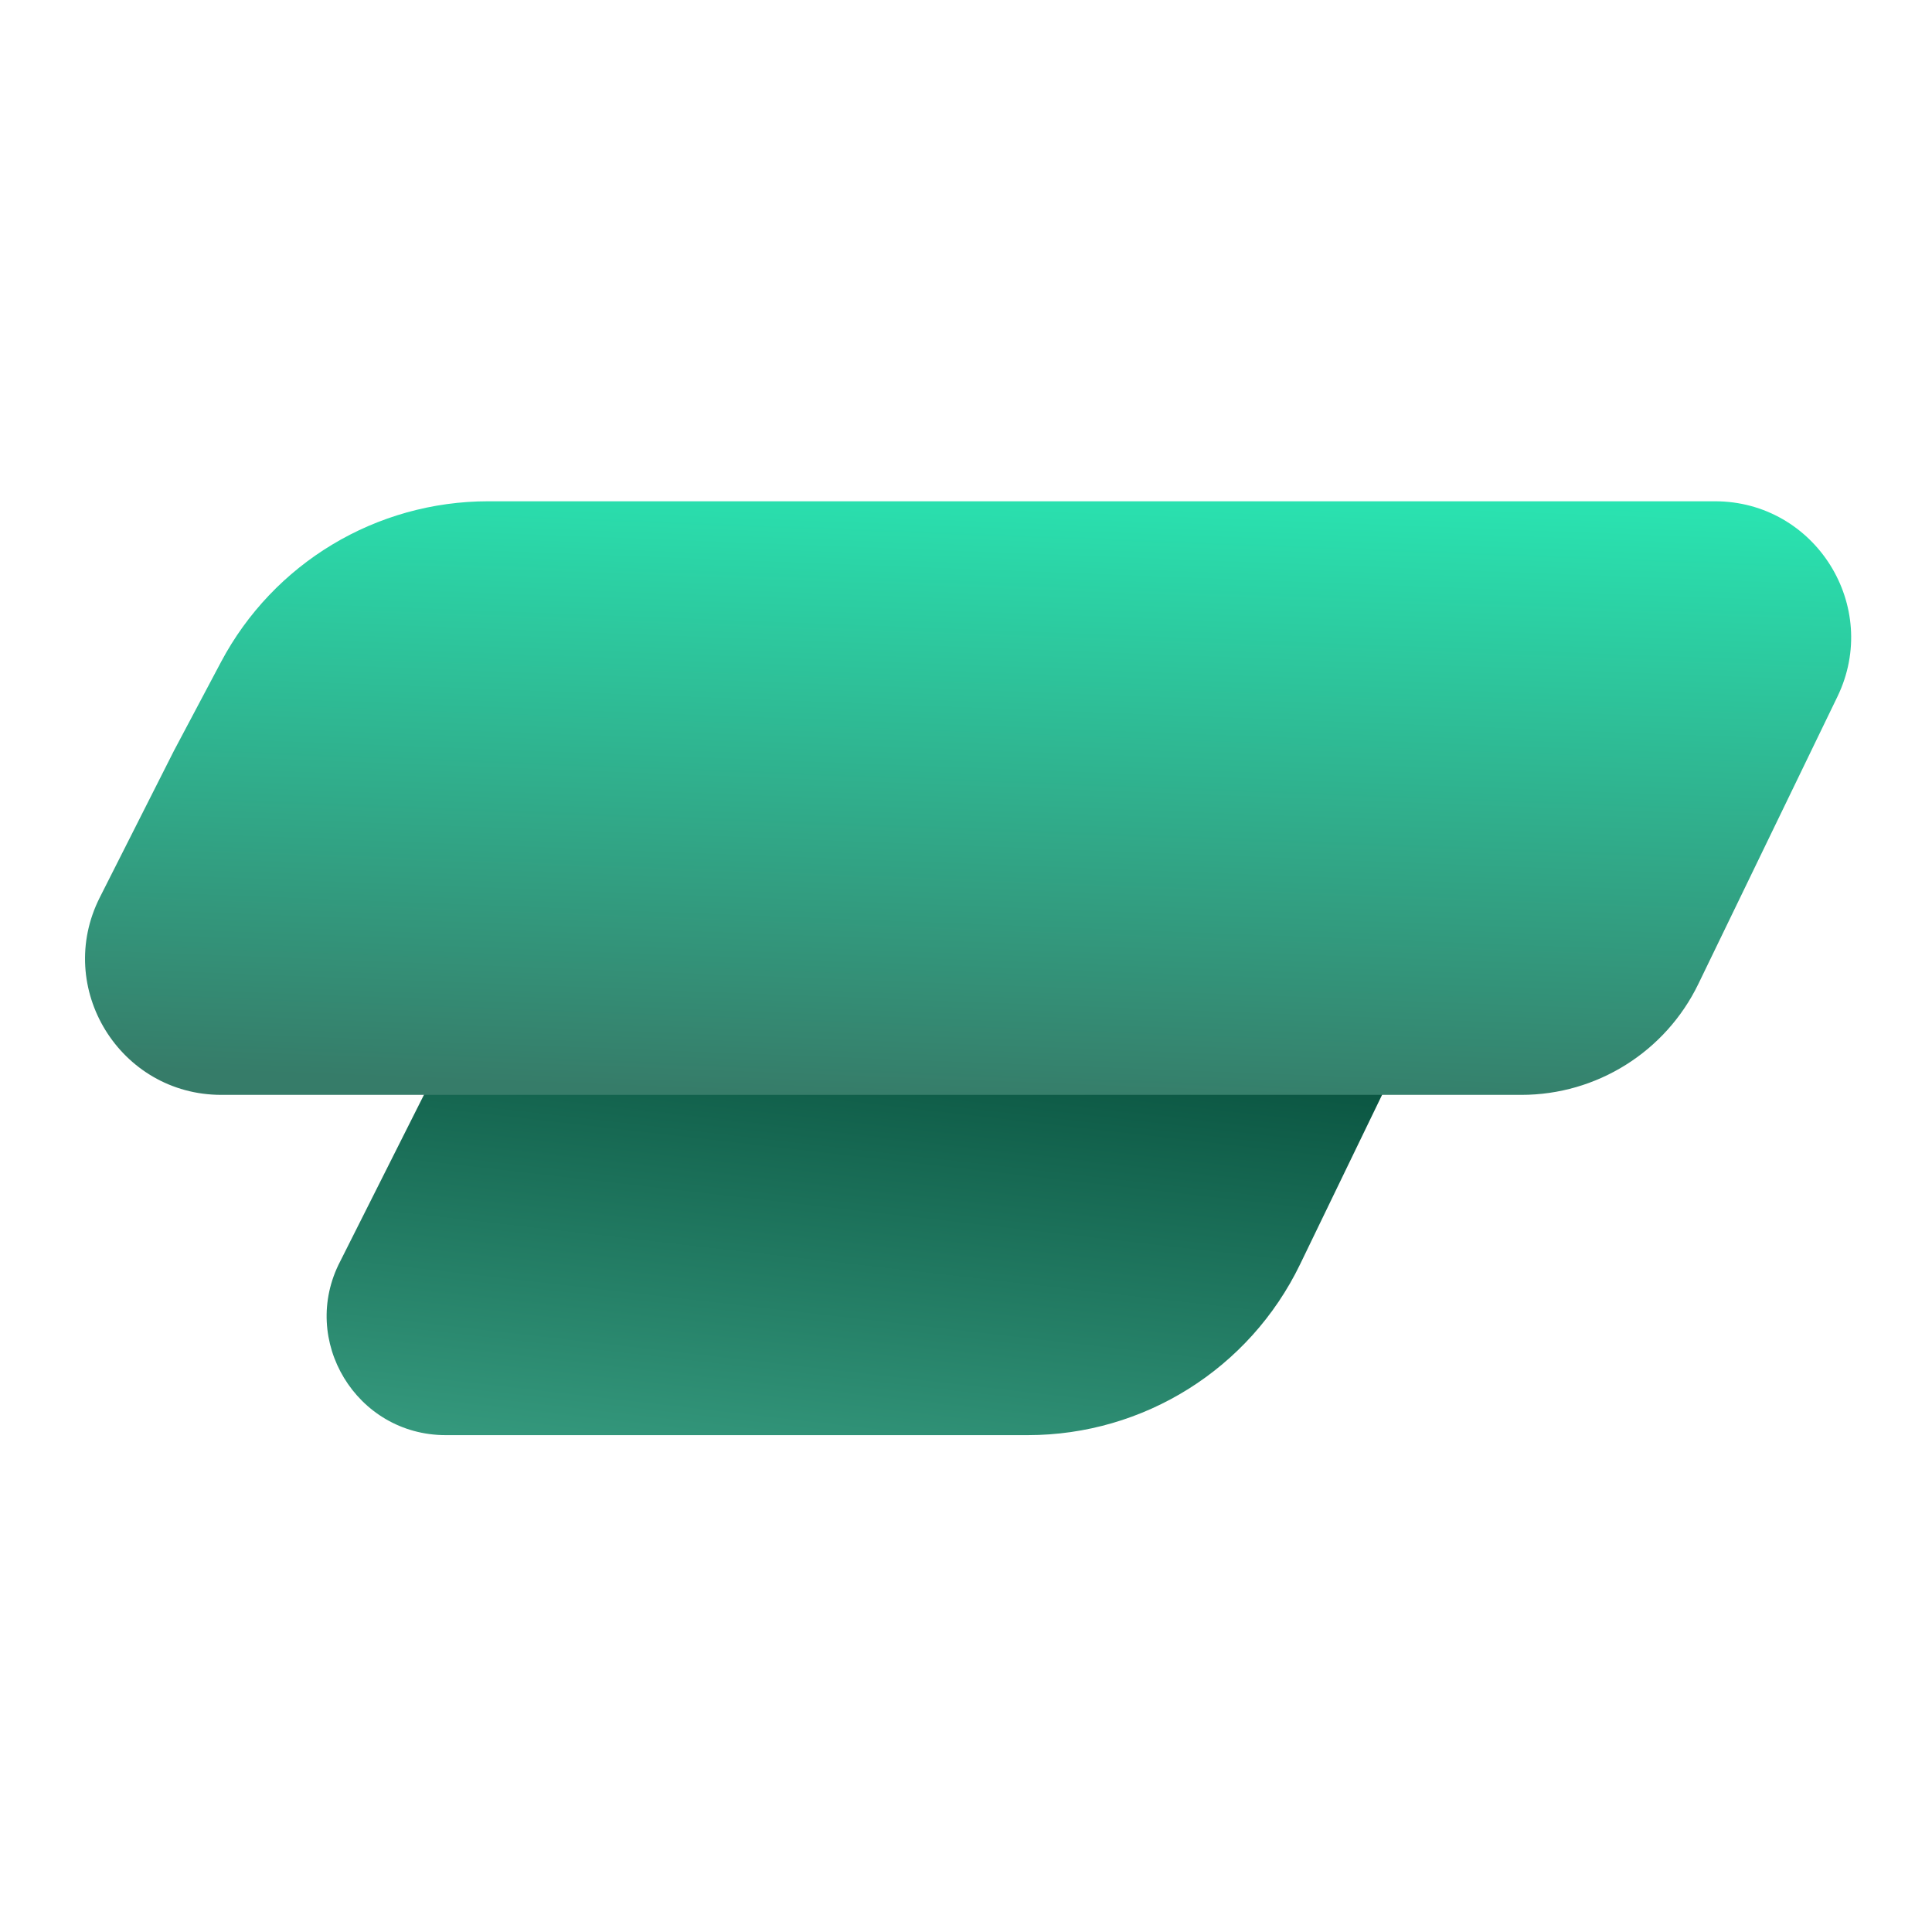
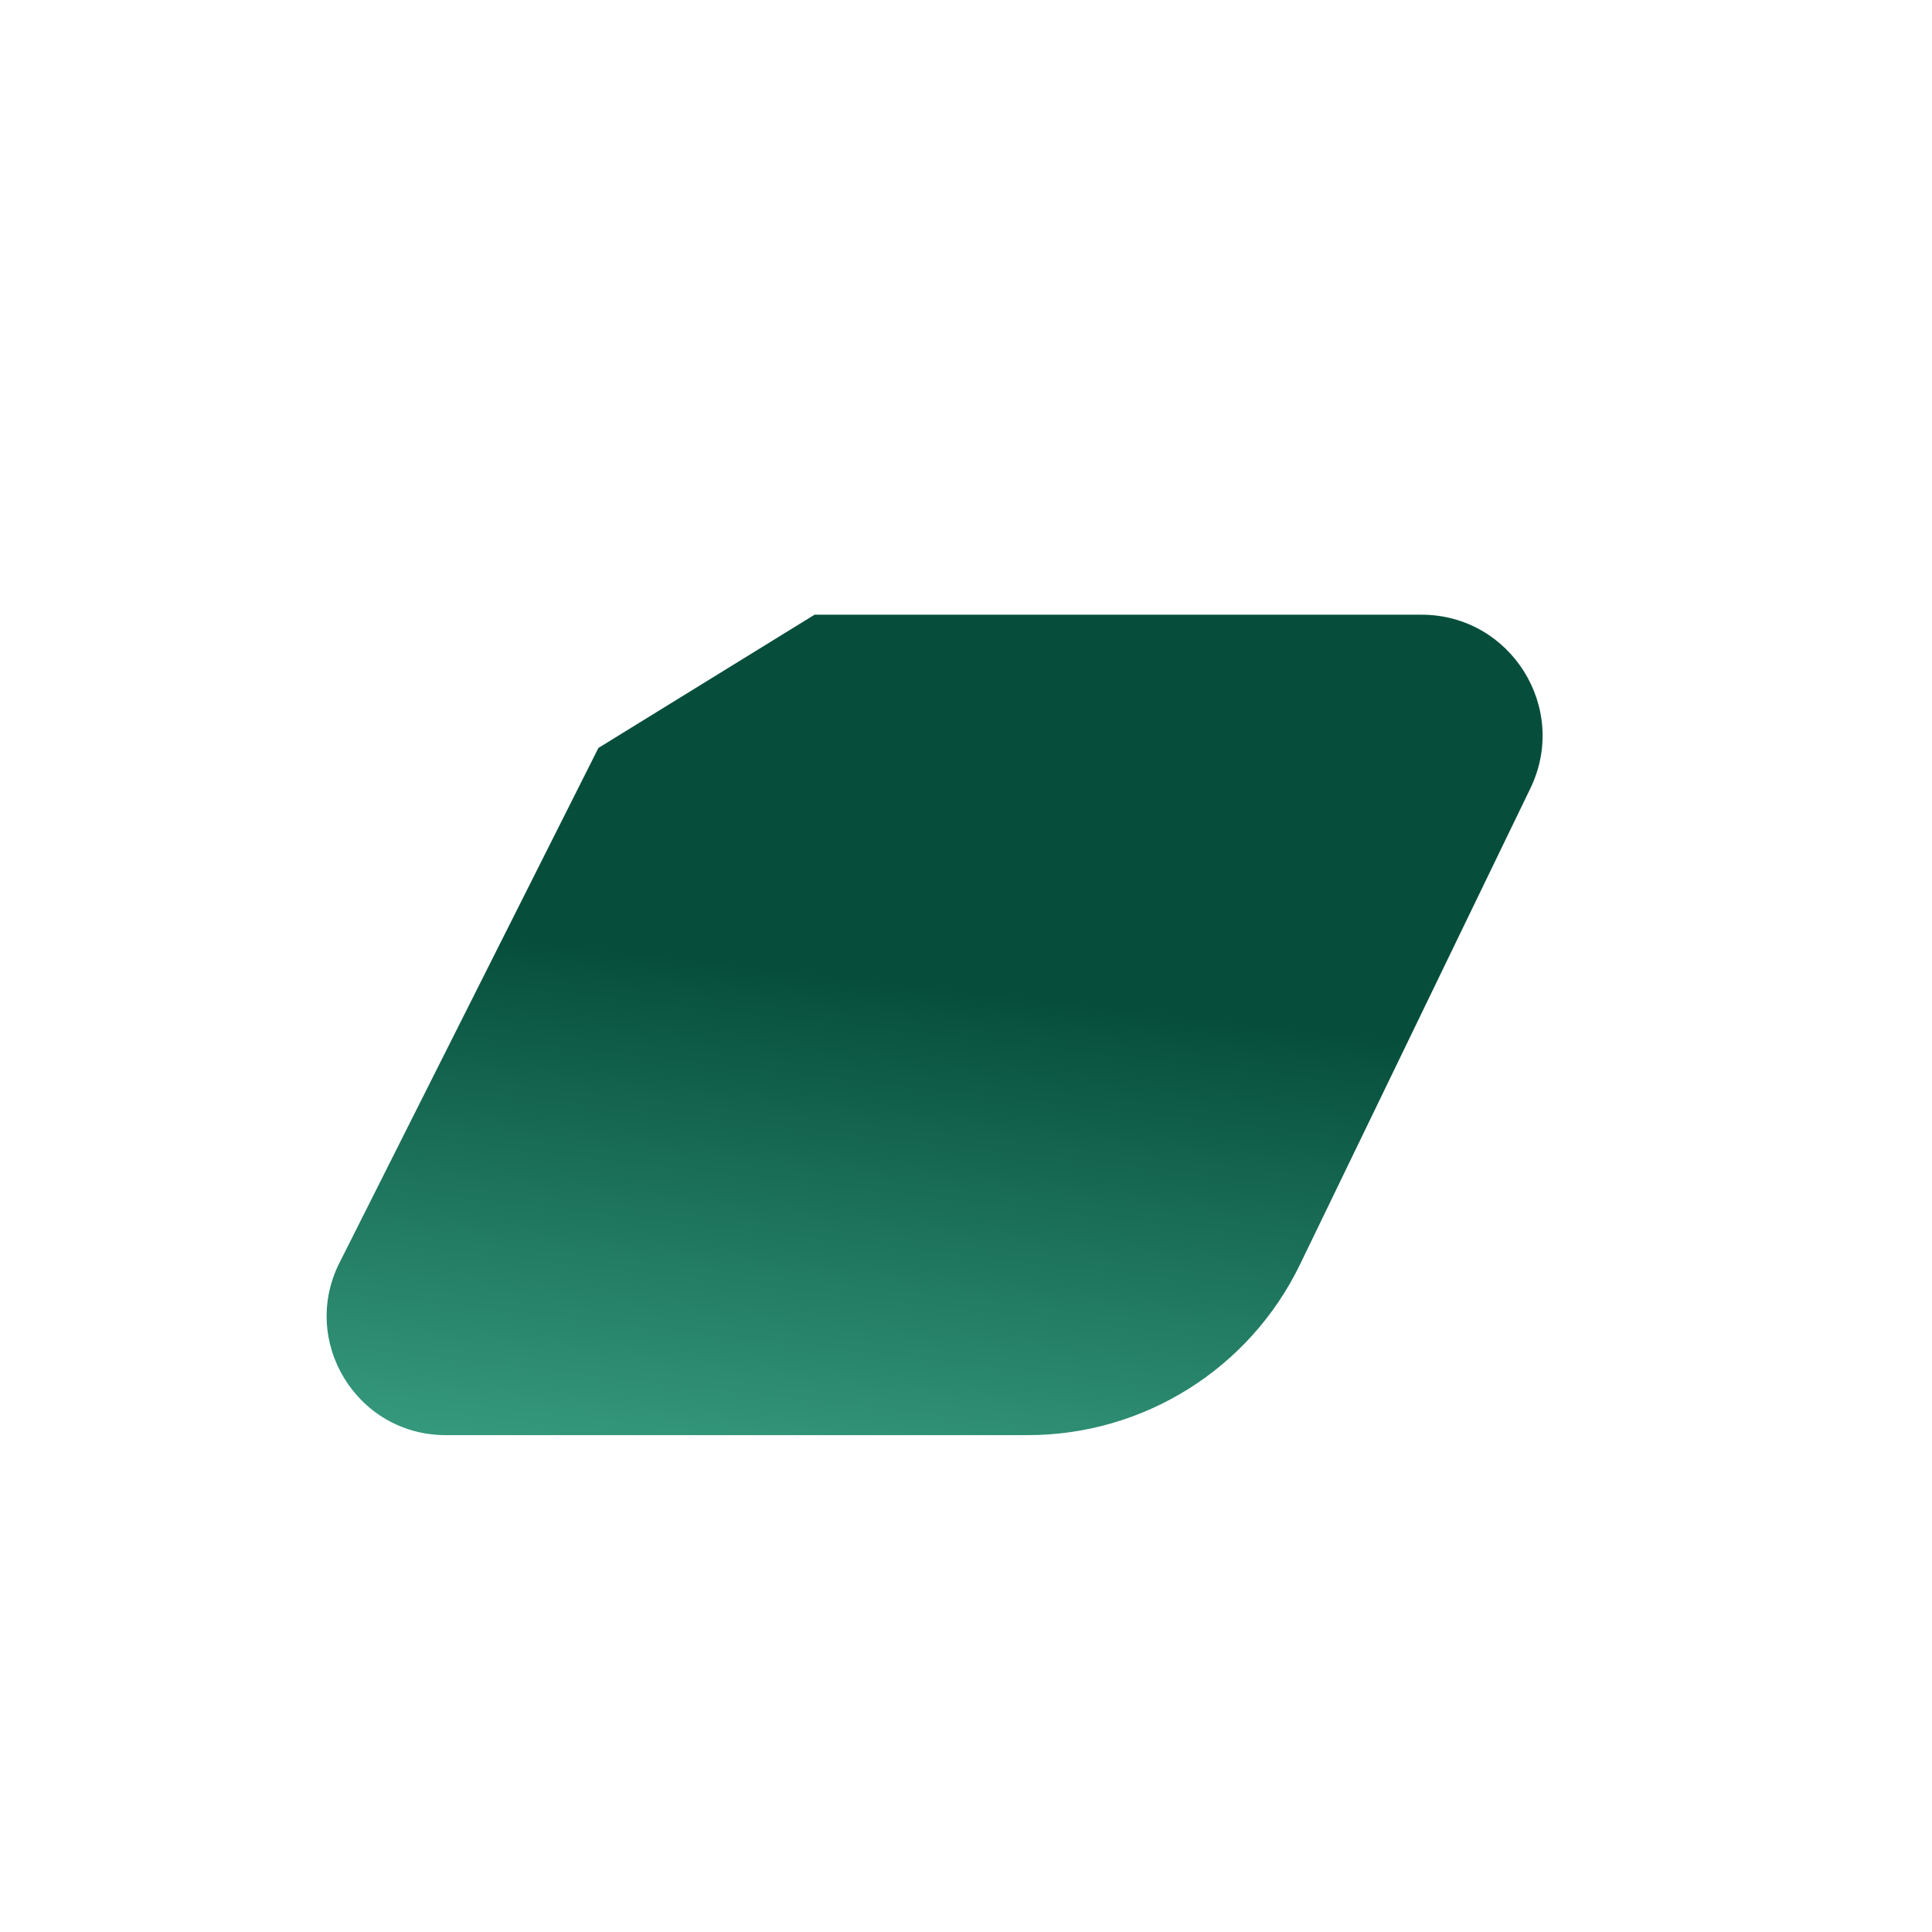
<svg xmlns="http://www.w3.org/2000/svg" width="370" height="370" viewBox="0 0 370 370" fill="none">
-   <path d="M114.602 143.242L65.167 241.538C57.256 256.7 68.256 274.845 85.357 274.845H89.061H196.829C219.041 274.845 239.297 262.144 248.971 242.15L293.084 150.984C300.529 135.598 289.32 117.722 272.227 117.722H156.002C138.489 117.722 122.471 127.595 114.602 143.242Z" fill="url(#paint0_linear_142_29)" />
-   <path d="M42.323 126.787L33.307 143.789L19.121 171.854C10.356 189.192 22.957 209.68 42.384 209.68H134.677H291.366C305.801 209.68 318.966 201.427 325.255 188.433L351.884 133.424C360.263 116.114 347.654 96 328.422 96H93.498C72.056 96 52.369 107.844 42.323 126.787Z" fill="url(#paint1_linear_142_29)" />
+   <path d="M114.602 143.242L65.167 241.538C57.256 256.7 68.256 274.845 85.357 274.845H89.061H196.829C219.041 274.845 239.297 262.144 248.971 242.15L293.084 150.984C300.529 135.598 289.32 117.722 272.227 117.722H156.002Z" fill="url(#paint0_linear_142_29)" />
  <defs>
    <linearGradient id="paint0_linear_142_29" x1="152.055" y1="185.785" x2="139.625" y2="294.381" gradientUnits="userSpaceOnUse">
      <stop stop-color="#064E3B" />
      <stop offset="1" stop-color="#3BA386" />
    </linearGradient>
    <linearGradient id="paint1_linear_142_29" x1="178.845" y1="59.797" x2="173.053" y2="210.403" gradientUnits="userSpaceOnUse">
      <stop stop-color="#26FFC4" />
      <stop offset="1" stop-color="#367C69" />
    </linearGradient>
  </defs>
</svg>